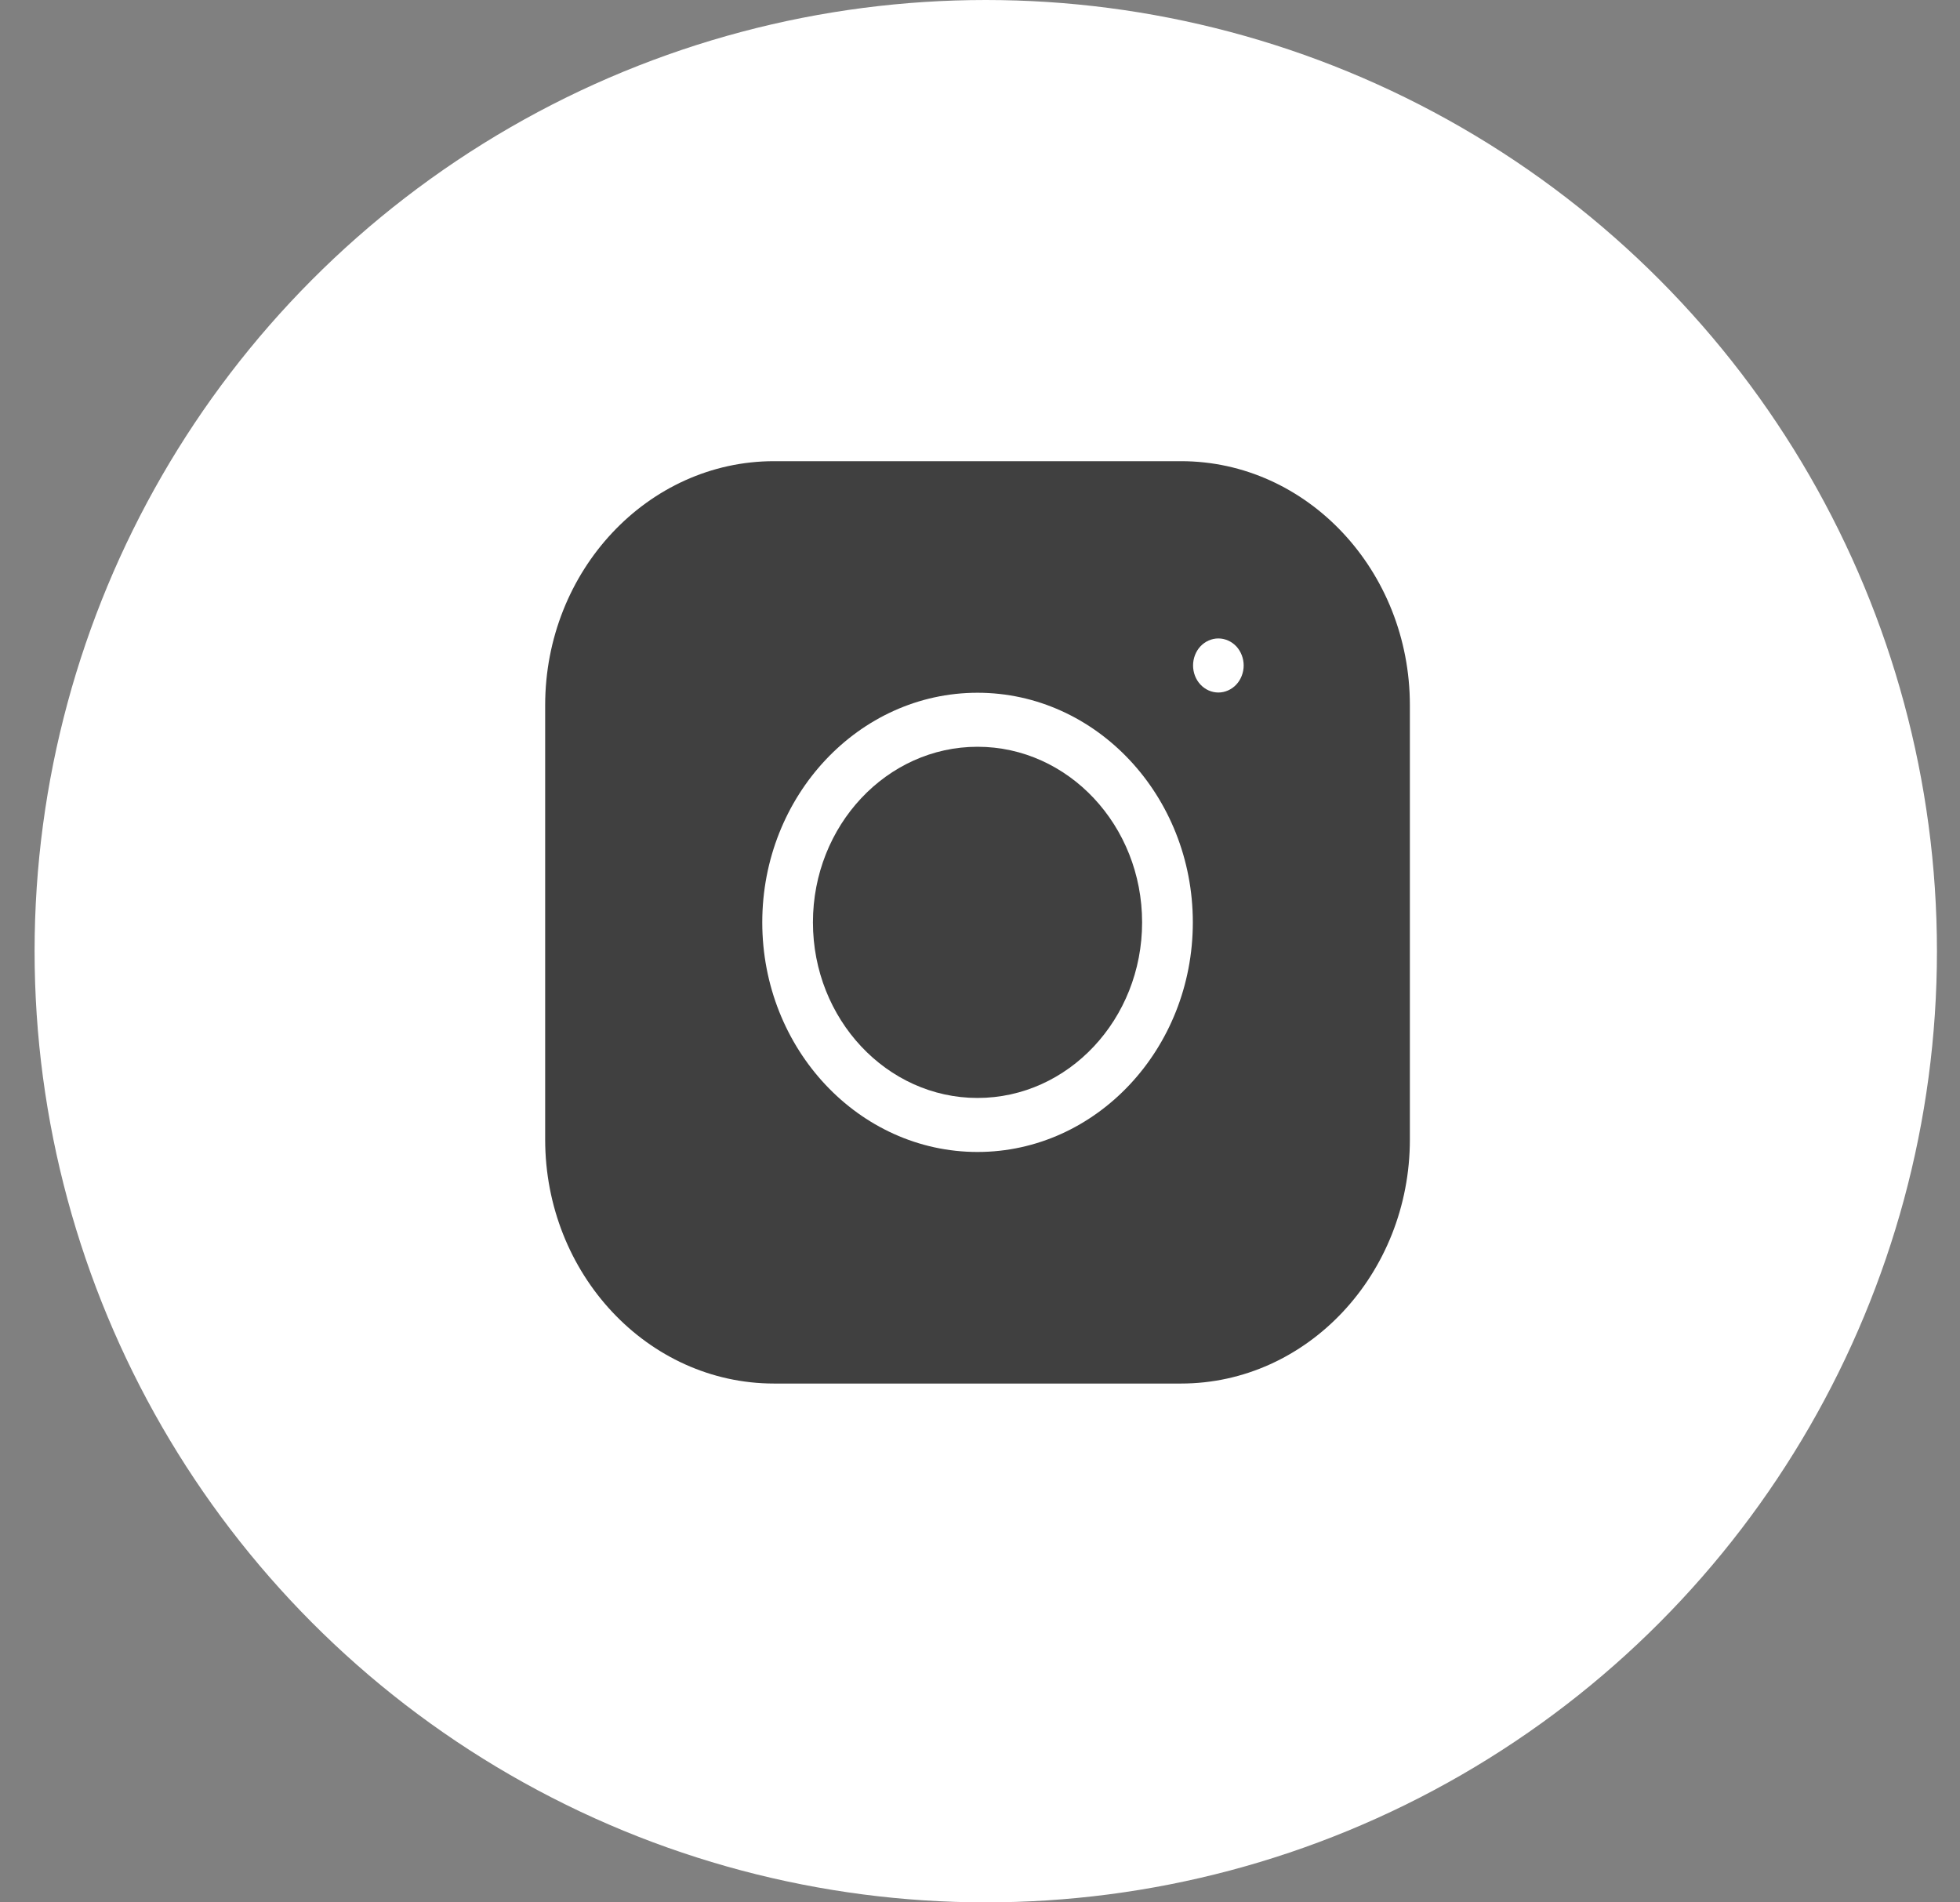
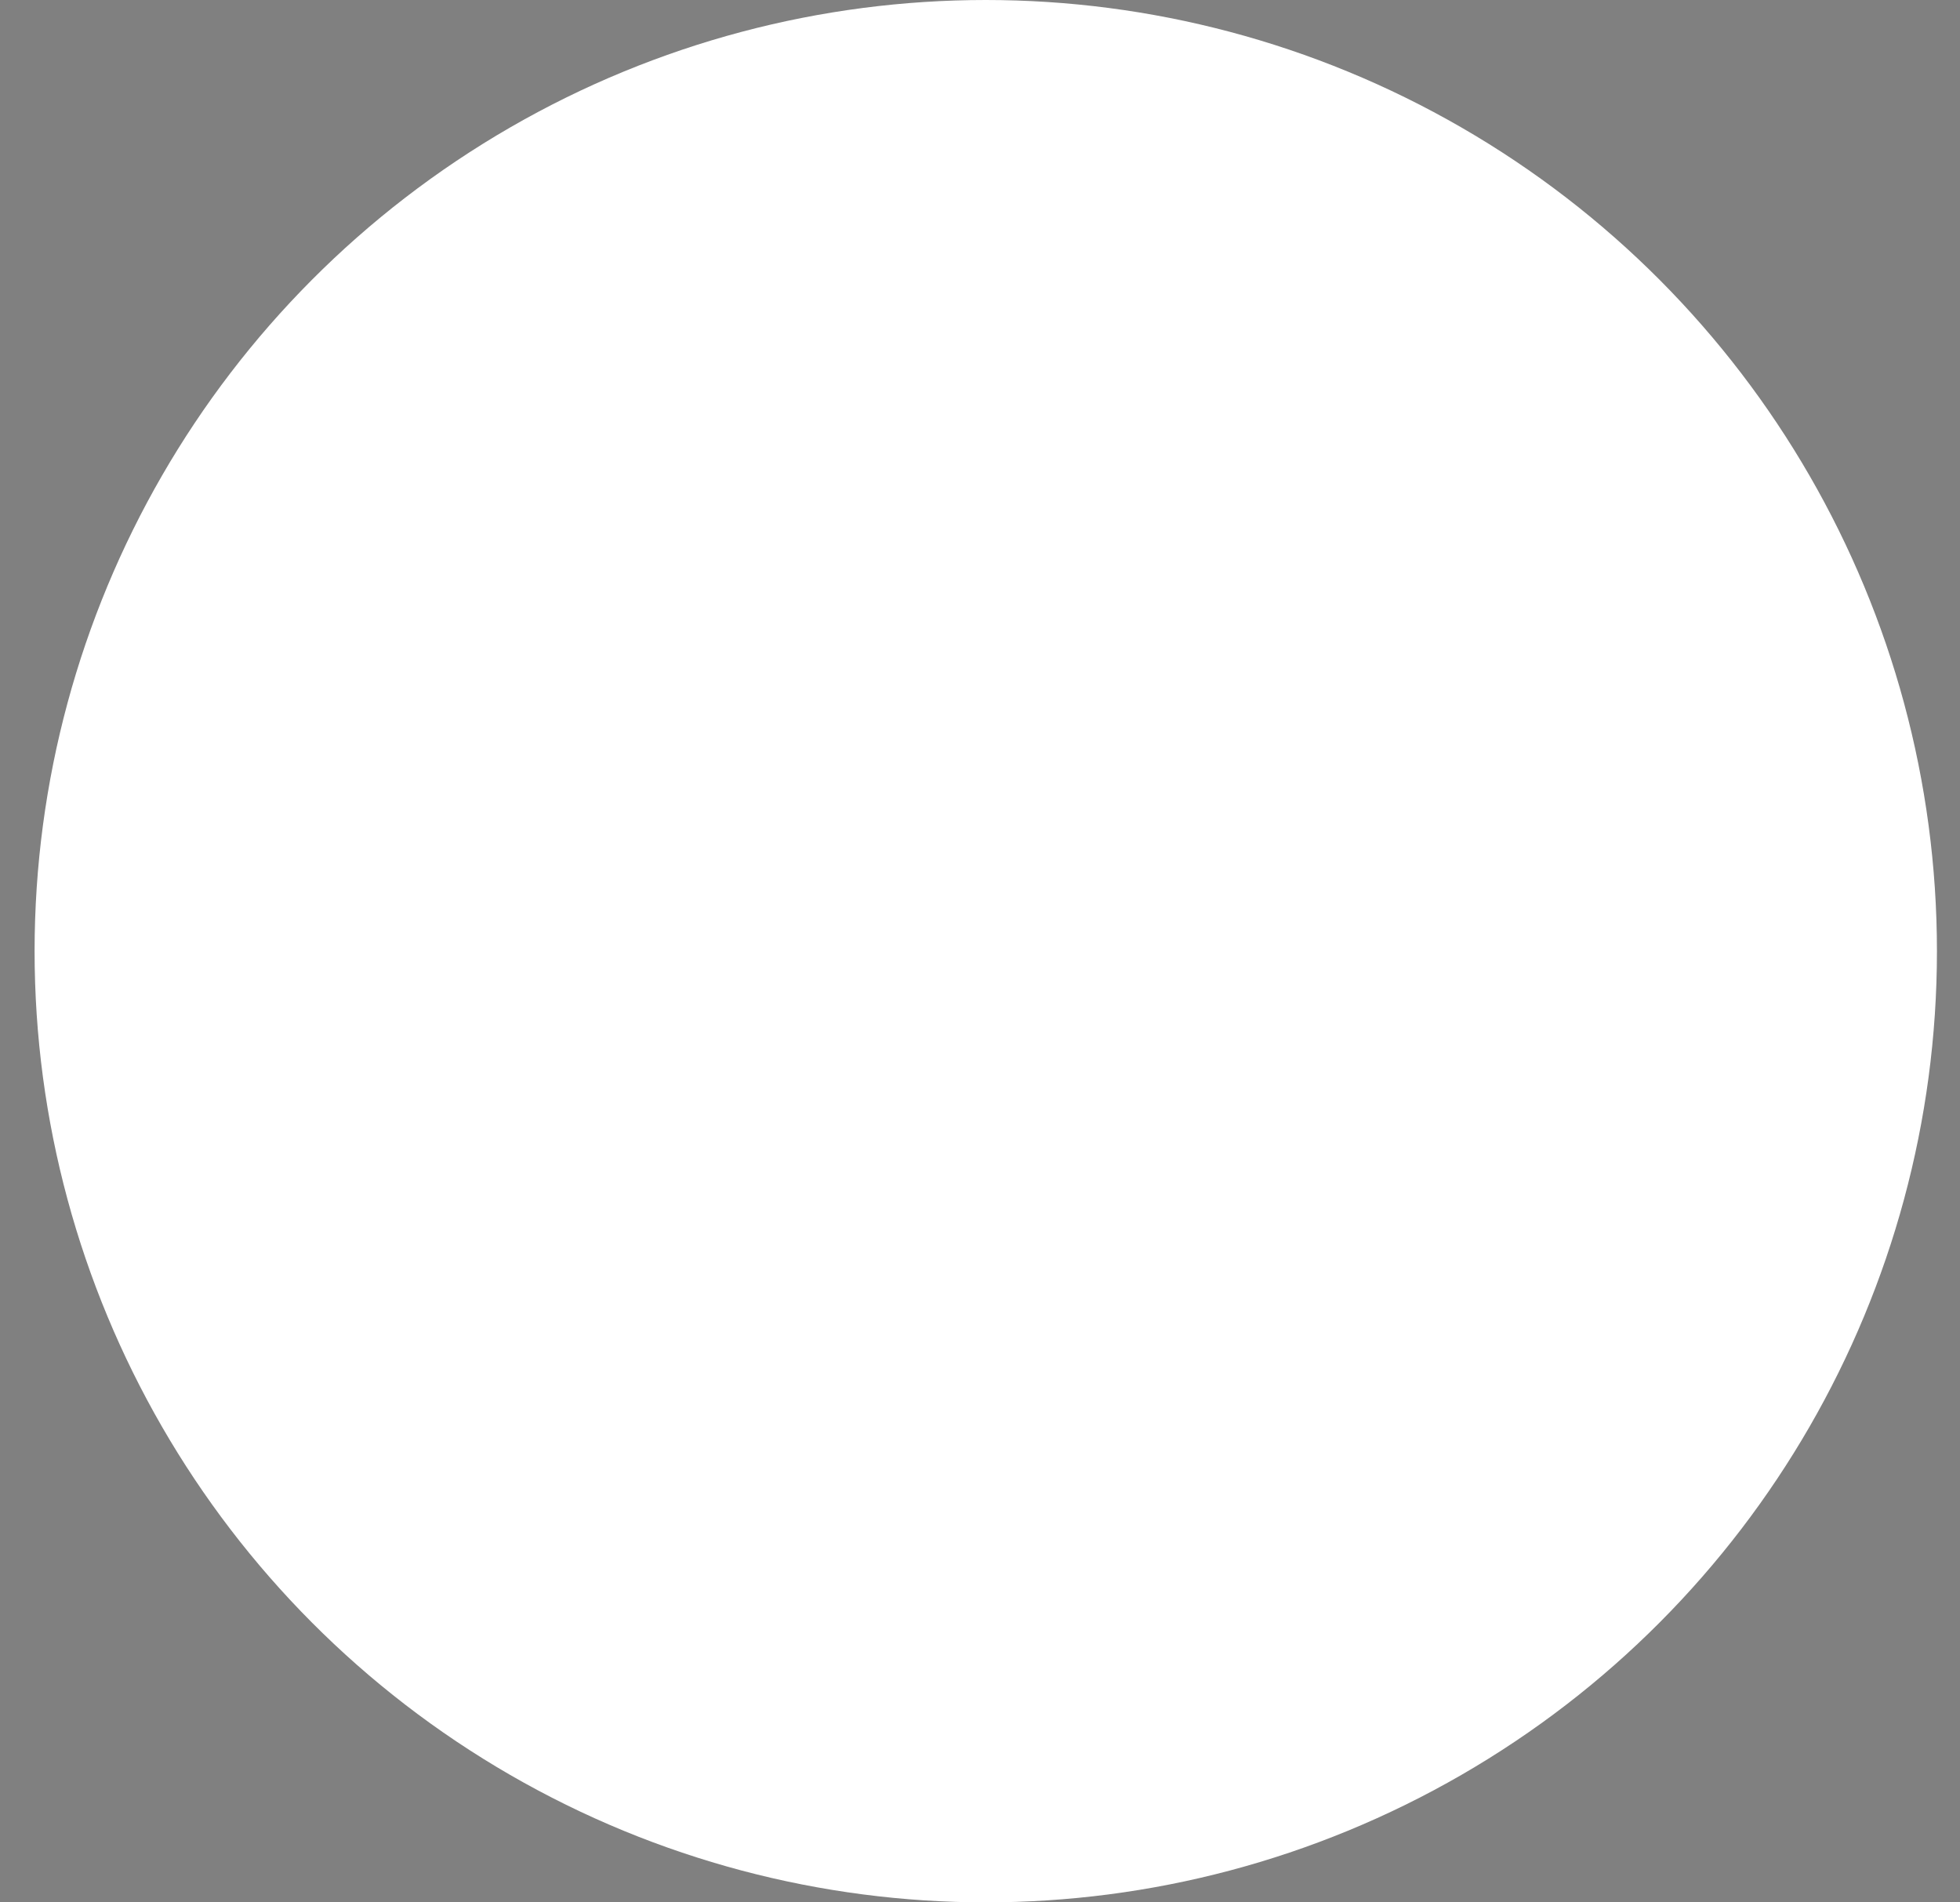
<svg xmlns="http://www.w3.org/2000/svg" width="34" height="33" viewBox="0 0 34 33" fill="none">
  <rect x="0" y="0" width="34" height="33" fill="#808080" stroke="none" />
  <circle cx="17.1" cy="16.5" r="16.5" fill="white" />
  <g clip-path="url(#clip0_135_2)">
-     <path d="M16.957 12.954C15.383 12.954 14.102 14.32 14.102 16C14.102 17.679 15.383 19.046 16.957 19.046C18.532 19.046 19.812 17.679 19.812 16C19.812 14.32 18.532 12.954 16.957 12.954Z" fill="#404040" />
-     <path d="M20.487 8H13.427C11.238 8 9.457 9.9 9.457 12.234V19.766C9.457 22.101 11.238 24 13.427 24H20.487C22.676 24 24.457 22.101 24.457 19.766V12.234C24.457 9.9 22.676 8 20.487 8ZM16.957 19.983C14.898 19.983 13.223 18.196 13.223 16C13.223 13.804 14.898 12.017 16.957 12.017C19.016 12.017 20.692 13.804 20.692 16C20.692 18.196 19.016 19.983 16.957 19.983ZM21.446 11.875C21.364 11.963 21.25 12.013 21.135 12.013C21.019 12.013 20.906 11.963 20.824 11.875C20.742 11.788 20.696 11.667 20.696 11.544C20.696 11.42 20.742 11.3 20.824 11.212C20.906 11.125 21.019 11.075 21.135 11.075C21.25 11.075 21.364 11.125 21.446 11.212C21.527 11.3 21.574 11.42 21.574 11.544C21.574 11.667 21.527 11.788 21.446 11.875Z" fill="#404040" />
-   </g>
+     </g>
  <defs>
    <clipPath id="clip0_135_2">
-       <rect width="15" height="16" fill="white" transform="translate(9.457 8)" />
-     </clipPath>
+       </clipPath>
  </defs>
</svg>